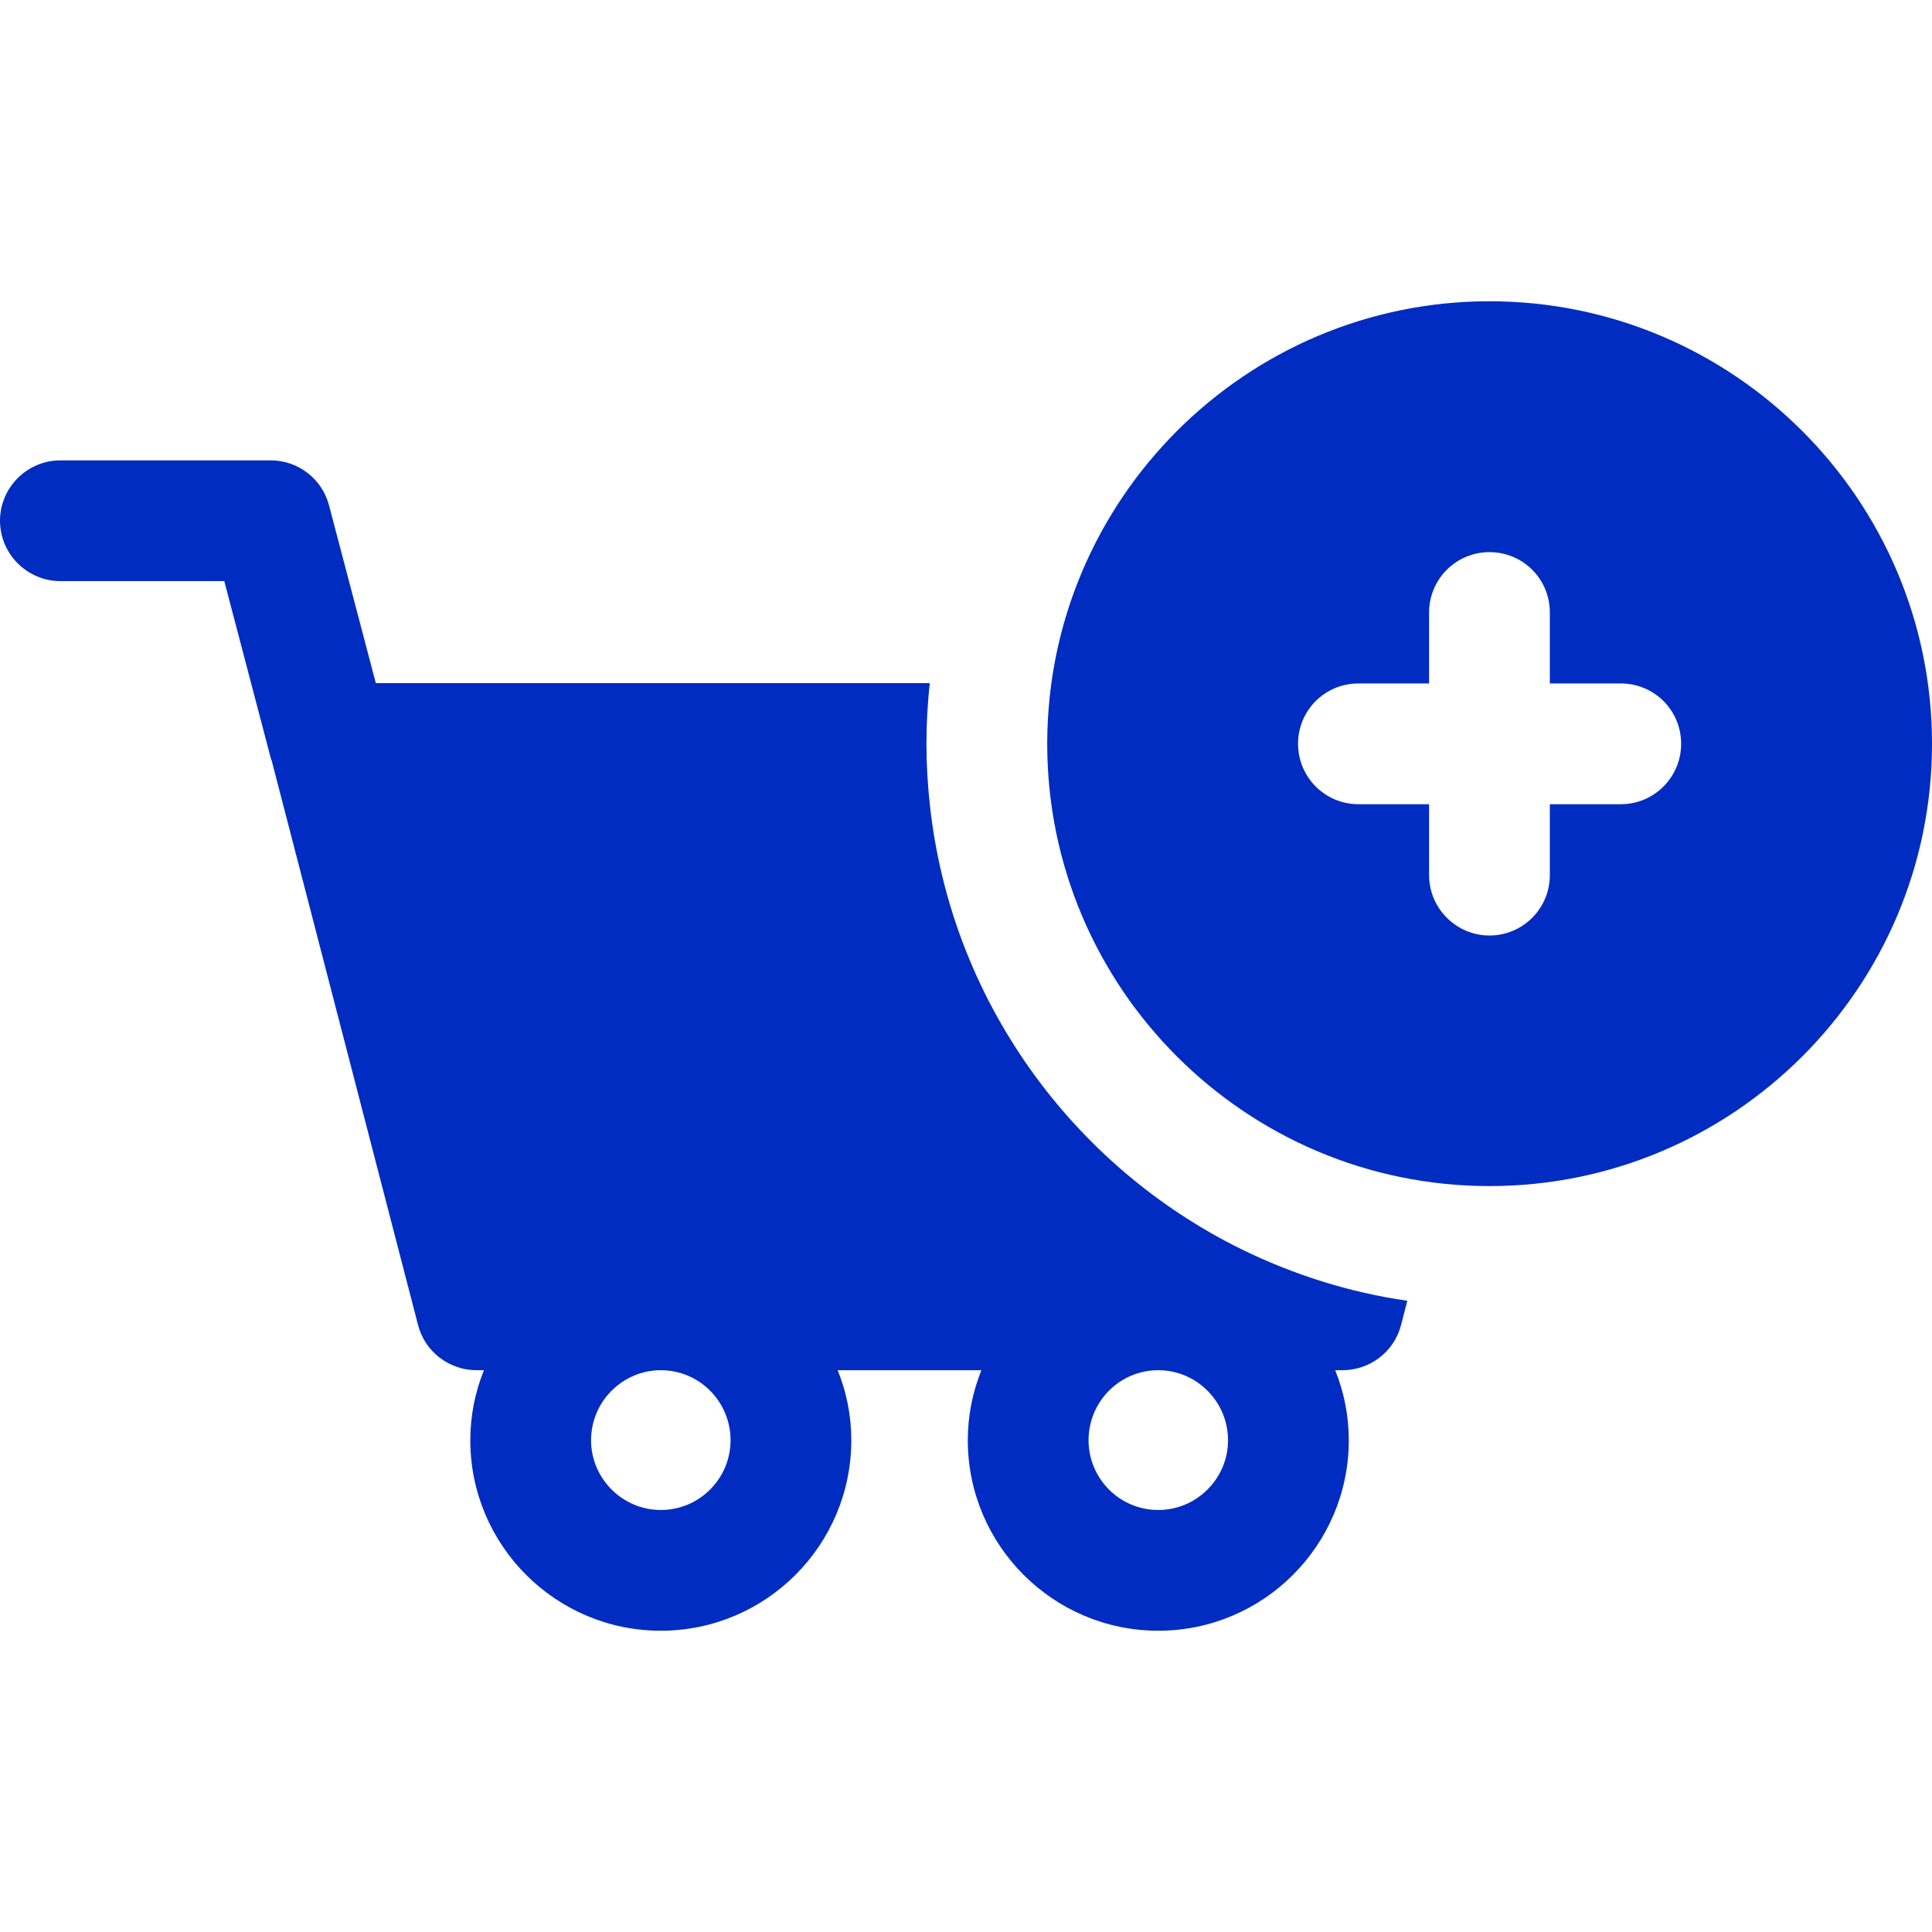
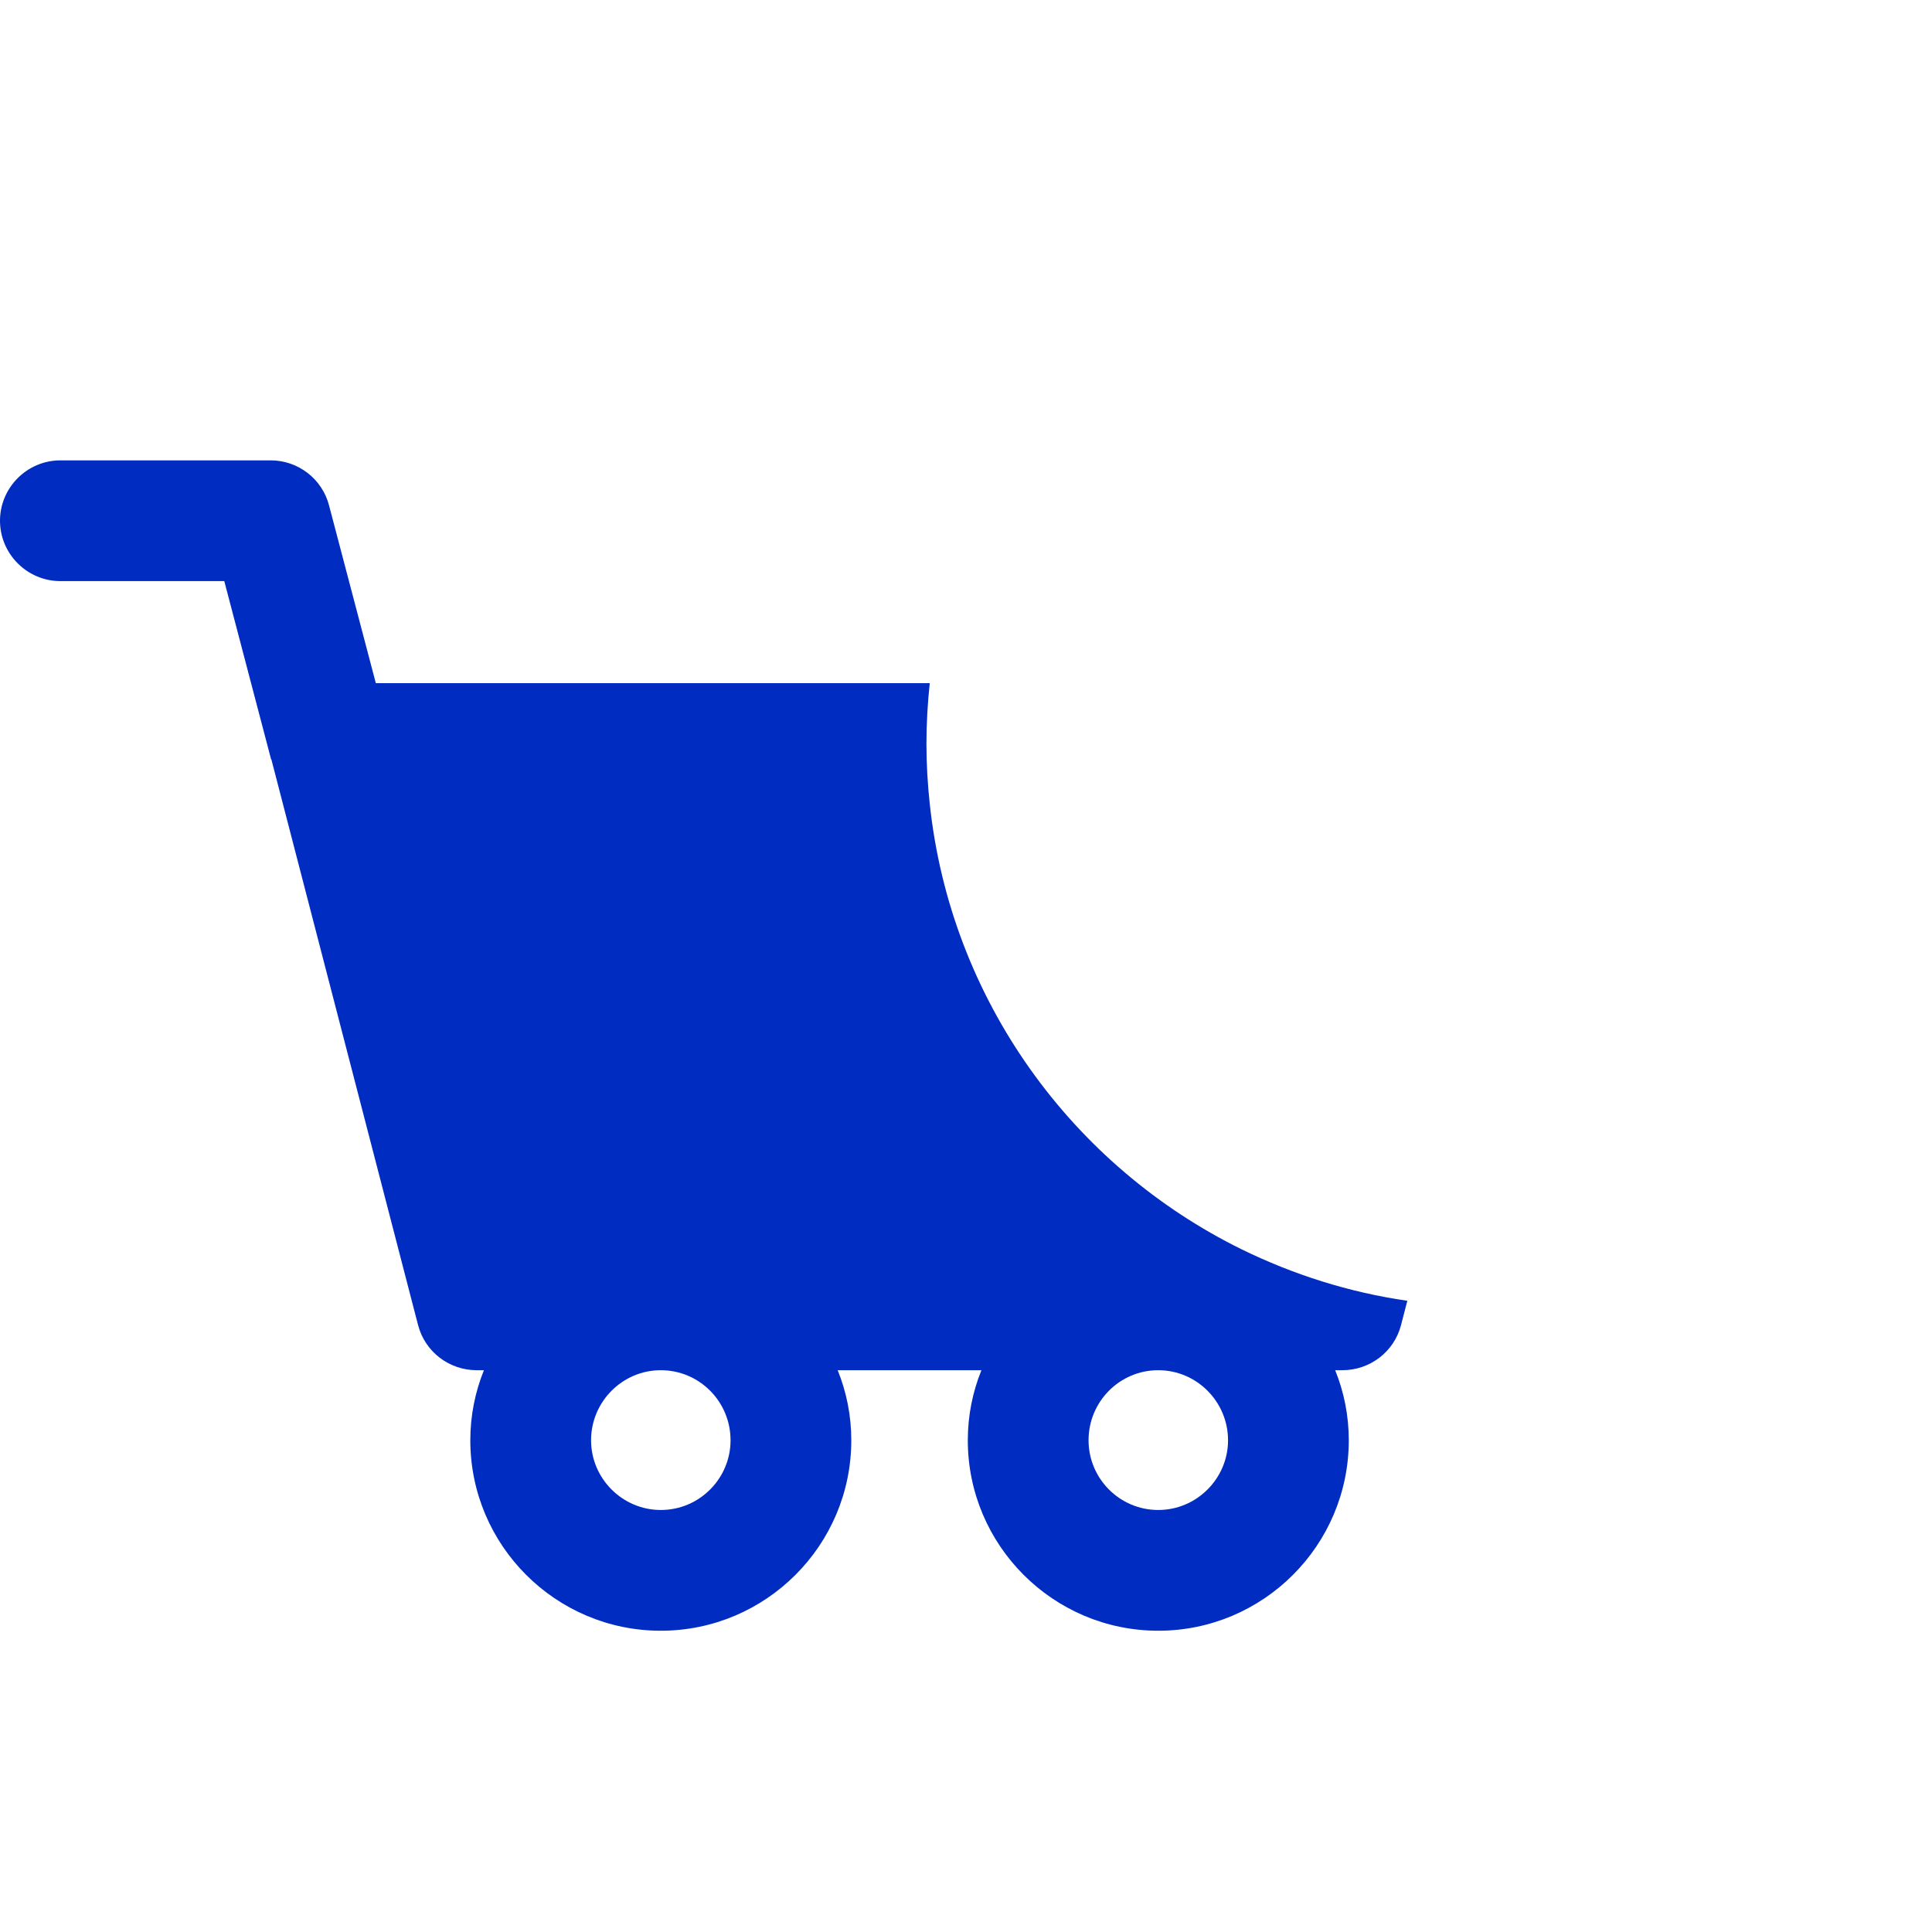
<svg xmlns="http://www.w3.org/2000/svg" width="46" height="46" viewBox="0 0 46 46" fill="none">
  <path d="M22.137 19.14C22.087 18.673 22.058 18.192 22.058 17.71C22.058 17.221 22.087 16.74 22.137 16.265H8.948L7.834 12.032C7.669 11.399 7.094 10.961 6.447 10.961H1.438C0.647 10.961 0 11.608 0 12.398C0 13.189 0.647 13.836 1.438 13.836H5.34L6.454 18.077C6.454 18.084 6.462 18.084 6.462 18.084L9.955 31.553C10.12 32.186 10.695 32.624 11.349 32.624H11.522C11.313 33.142 11.198 33.702 11.198 34.292C11.198 36.793 13.232 38.827 15.733 38.827C18.235 38.827 20.269 36.793 20.269 34.292C20.269 33.702 20.154 33.142 19.945 32.624H23.367C23.158 33.142 23.043 33.702 23.043 34.292C23.043 36.793 25.077 38.827 27.578 38.827C30.08 38.827 32.114 36.793 32.114 34.292C32.114 33.702 31.999 33.142 31.79 32.624H31.963C32.617 32.624 33.192 32.186 33.357 31.553L33.508 30.971C32.114 30.77 30.791 30.346 29.569 29.749C25.53 27.765 22.633 23.805 22.137 19.14ZM17.394 34.292C17.394 35.204 16.653 35.952 15.733 35.952C14.821 35.952 14.073 35.204 14.073 34.292C14.073 33.372 14.821 32.624 15.733 32.624C16.653 32.624 17.394 33.372 17.394 34.292ZM29.239 34.292C29.239 35.204 28.491 35.952 27.578 35.952C26.658 35.952 25.918 35.204 25.918 34.292C25.918 33.372 26.658 32.624 27.578 32.624C28.491 32.624 29.239 33.372 29.239 34.292Z" fill="#012CC1" />
-   <path d="M35.463 7.173C29.656 7.173 24.934 11.902 24.934 17.71C24.934 23.517 29.656 28.24 35.463 28.24C41.278 28.24 46 23.517 46 17.71C46 11.902 41.278 7.173 35.463 7.173ZM38.59 19.148H36.901V20.837C36.901 21.627 36.261 22.274 35.463 22.274C34.673 22.274 34.026 21.627 34.026 20.837V19.148H32.344C31.546 19.148 30.906 18.501 30.906 17.71C30.906 16.912 31.546 16.273 32.344 16.273H34.026V14.583C34.026 13.786 34.673 13.146 35.463 13.146C36.261 13.146 36.901 13.786 36.901 14.583V16.273H38.59C39.388 16.273 40.027 16.912 40.027 17.71C40.027 18.501 39.388 19.148 38.59 19.148Z" fill="#012CC1" />
</svg>